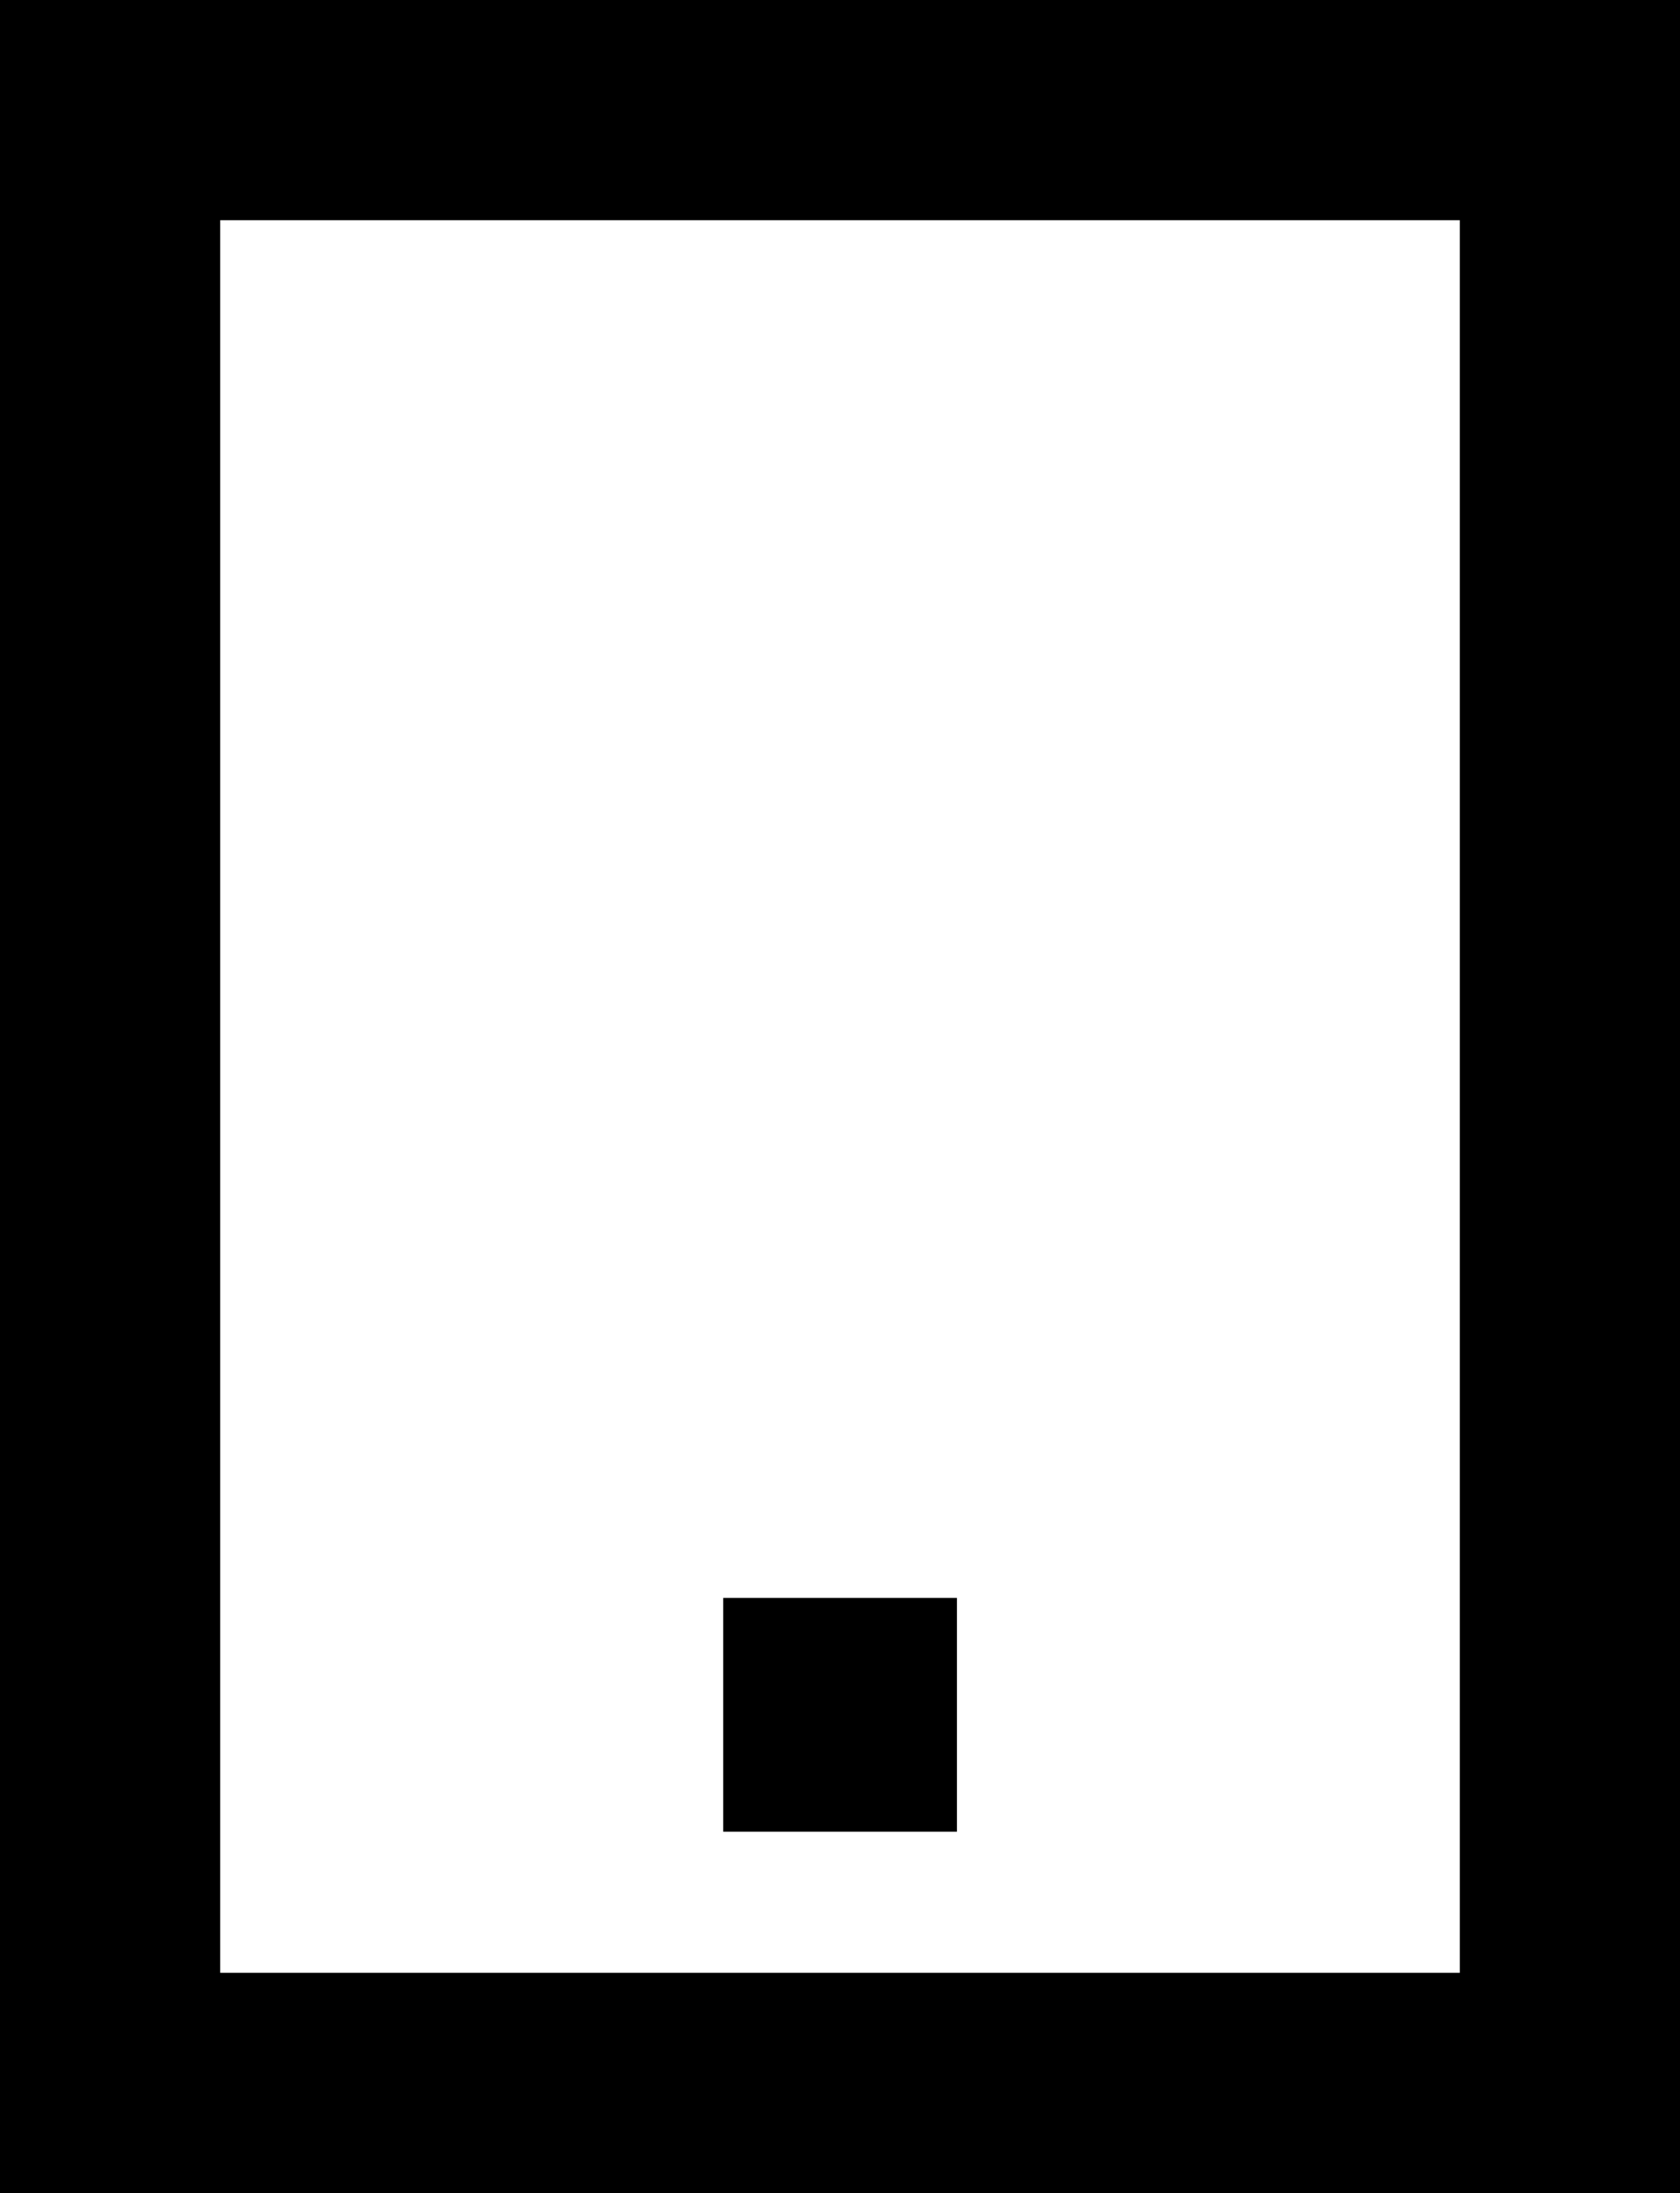
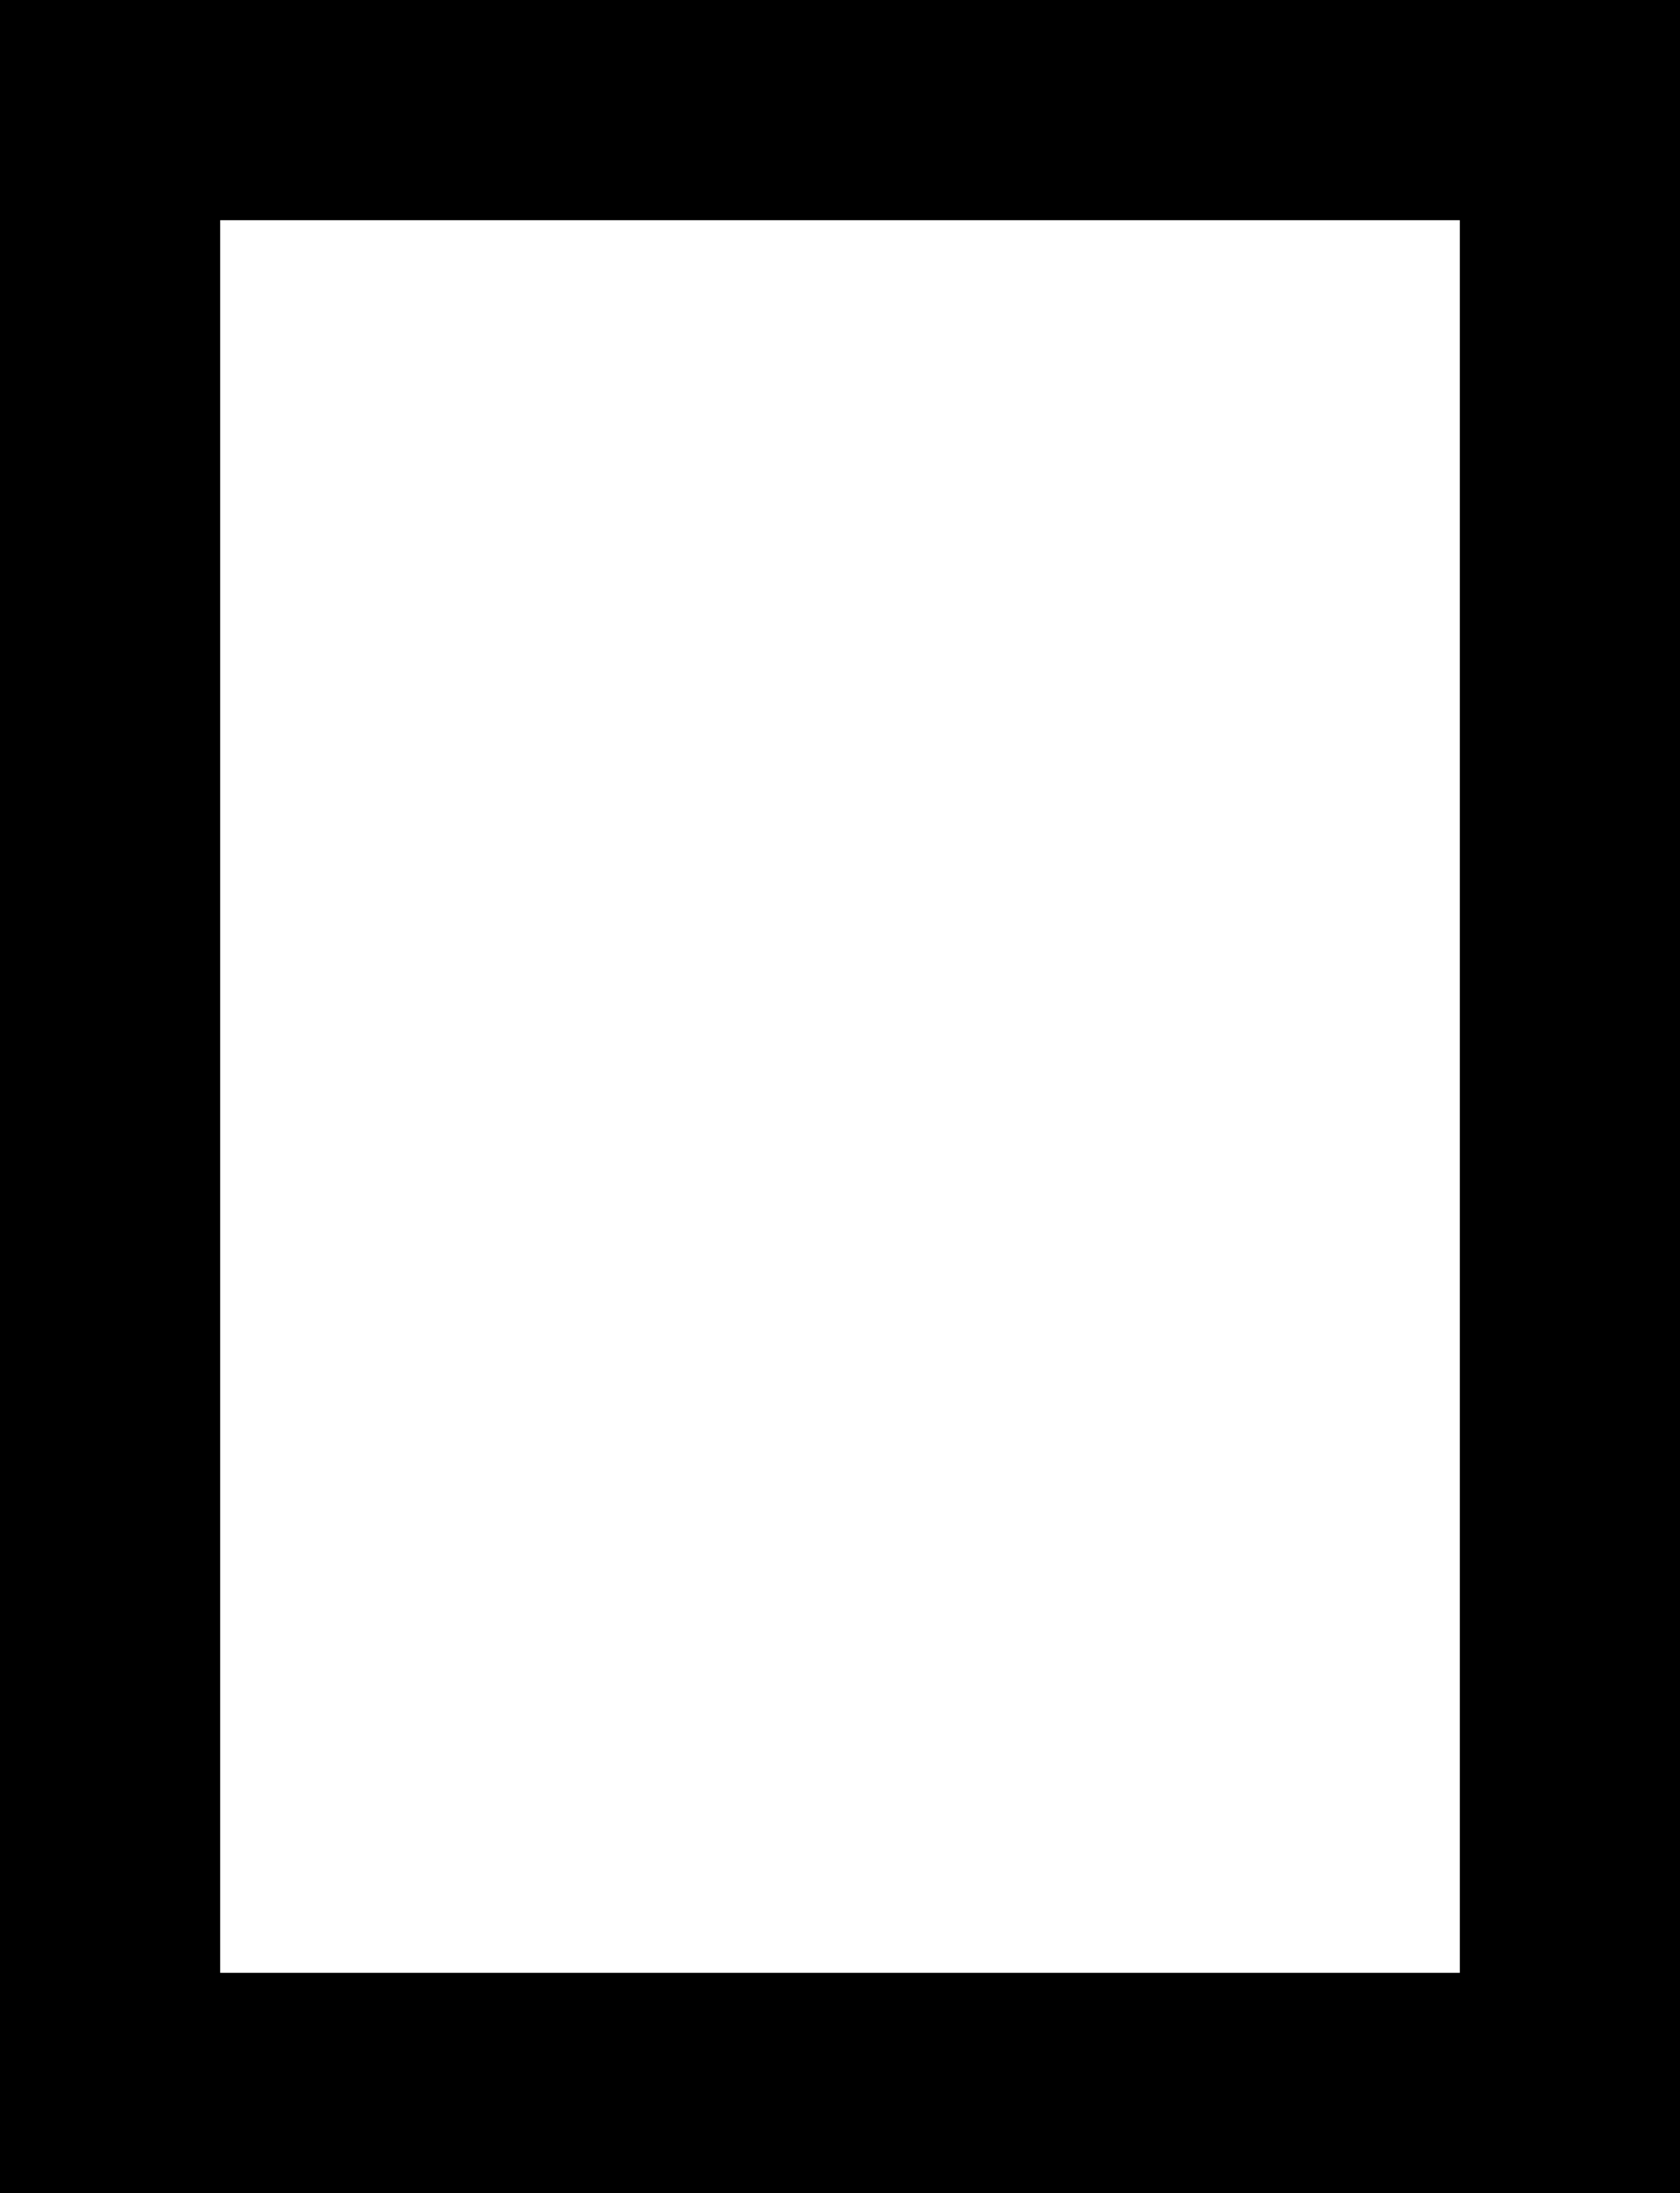
<svg xmlns="http://www.w3.org/2000/svg" id="uuid-0efd5184-9fba-4ee4-9fbd-660f94f1f535" viewBox="0 0 106.81 139.41">
  <g id="uuid-20816dd7-d0a7-4910-9446-37021ab35fb5">
    <polygon points="103.22 139.41 0 139.41 0 0 106.81 0 106.81 139.41 92.81 139.41 92.81 14 14 14 14 125.41 103.22 125.41 103.22 139.41" />
-     <rect x="45.98" y="101.58" width="14.86" height="14.86" />
  </g>
</svg>